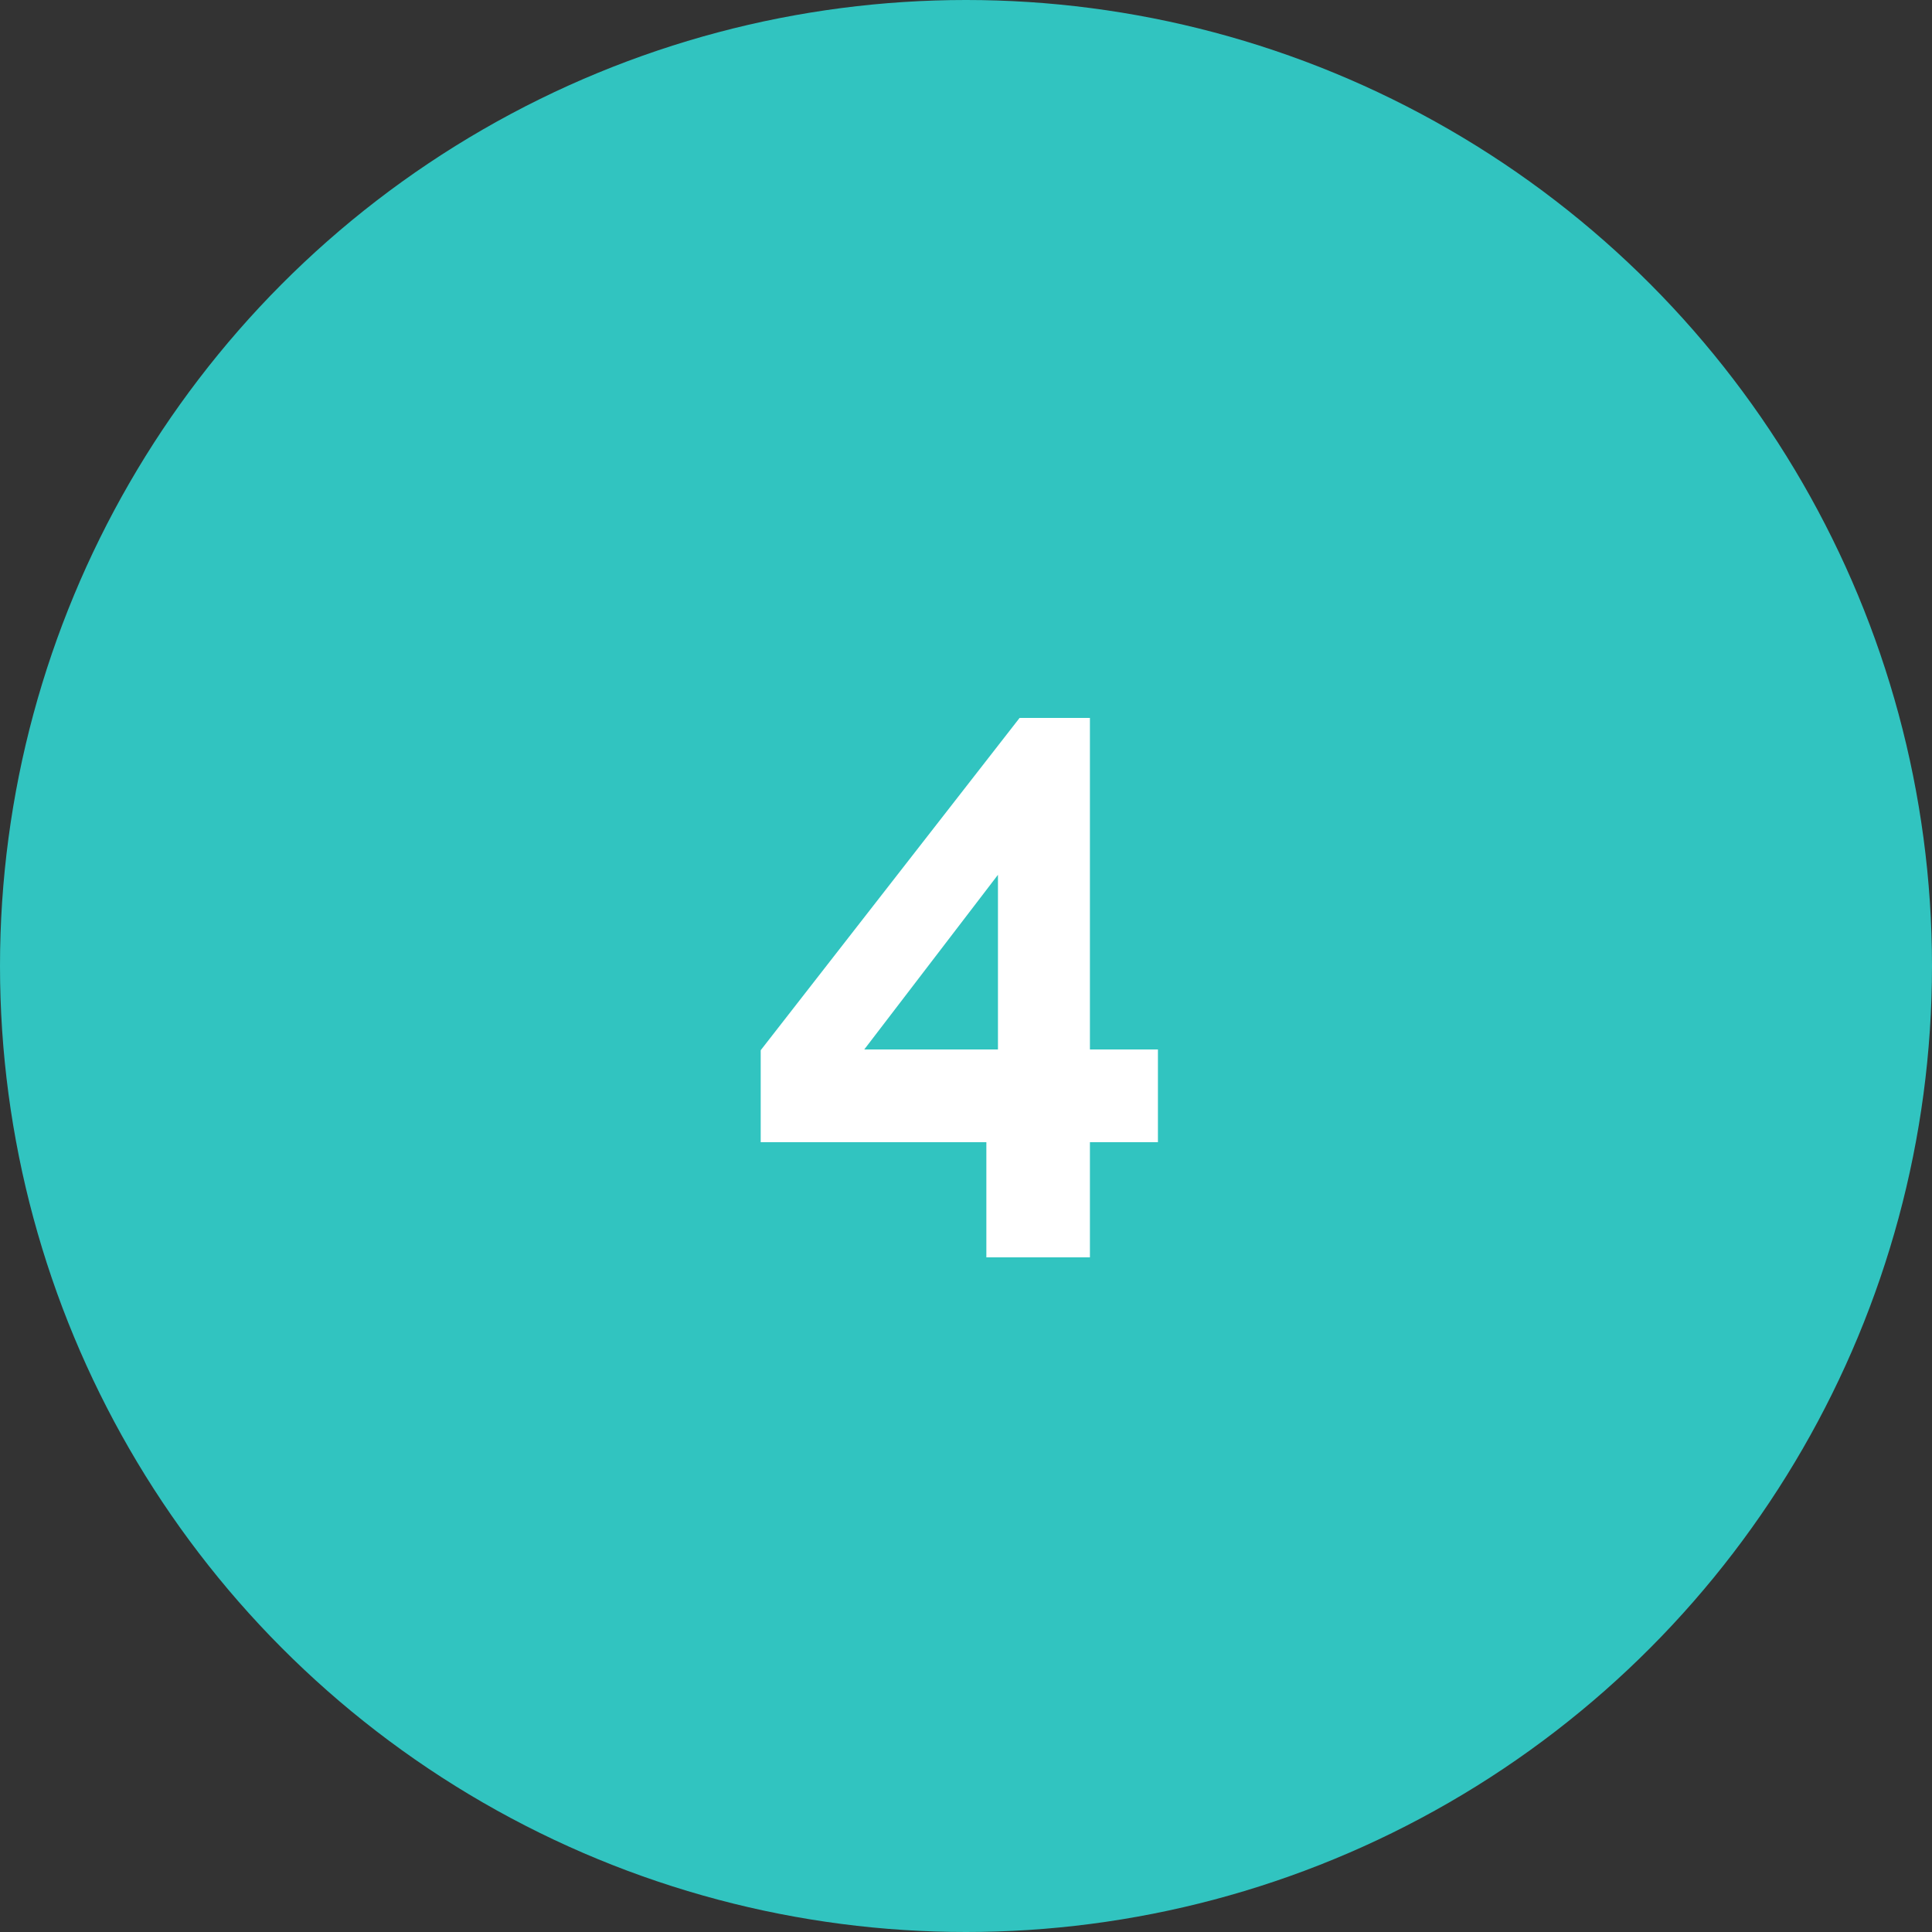
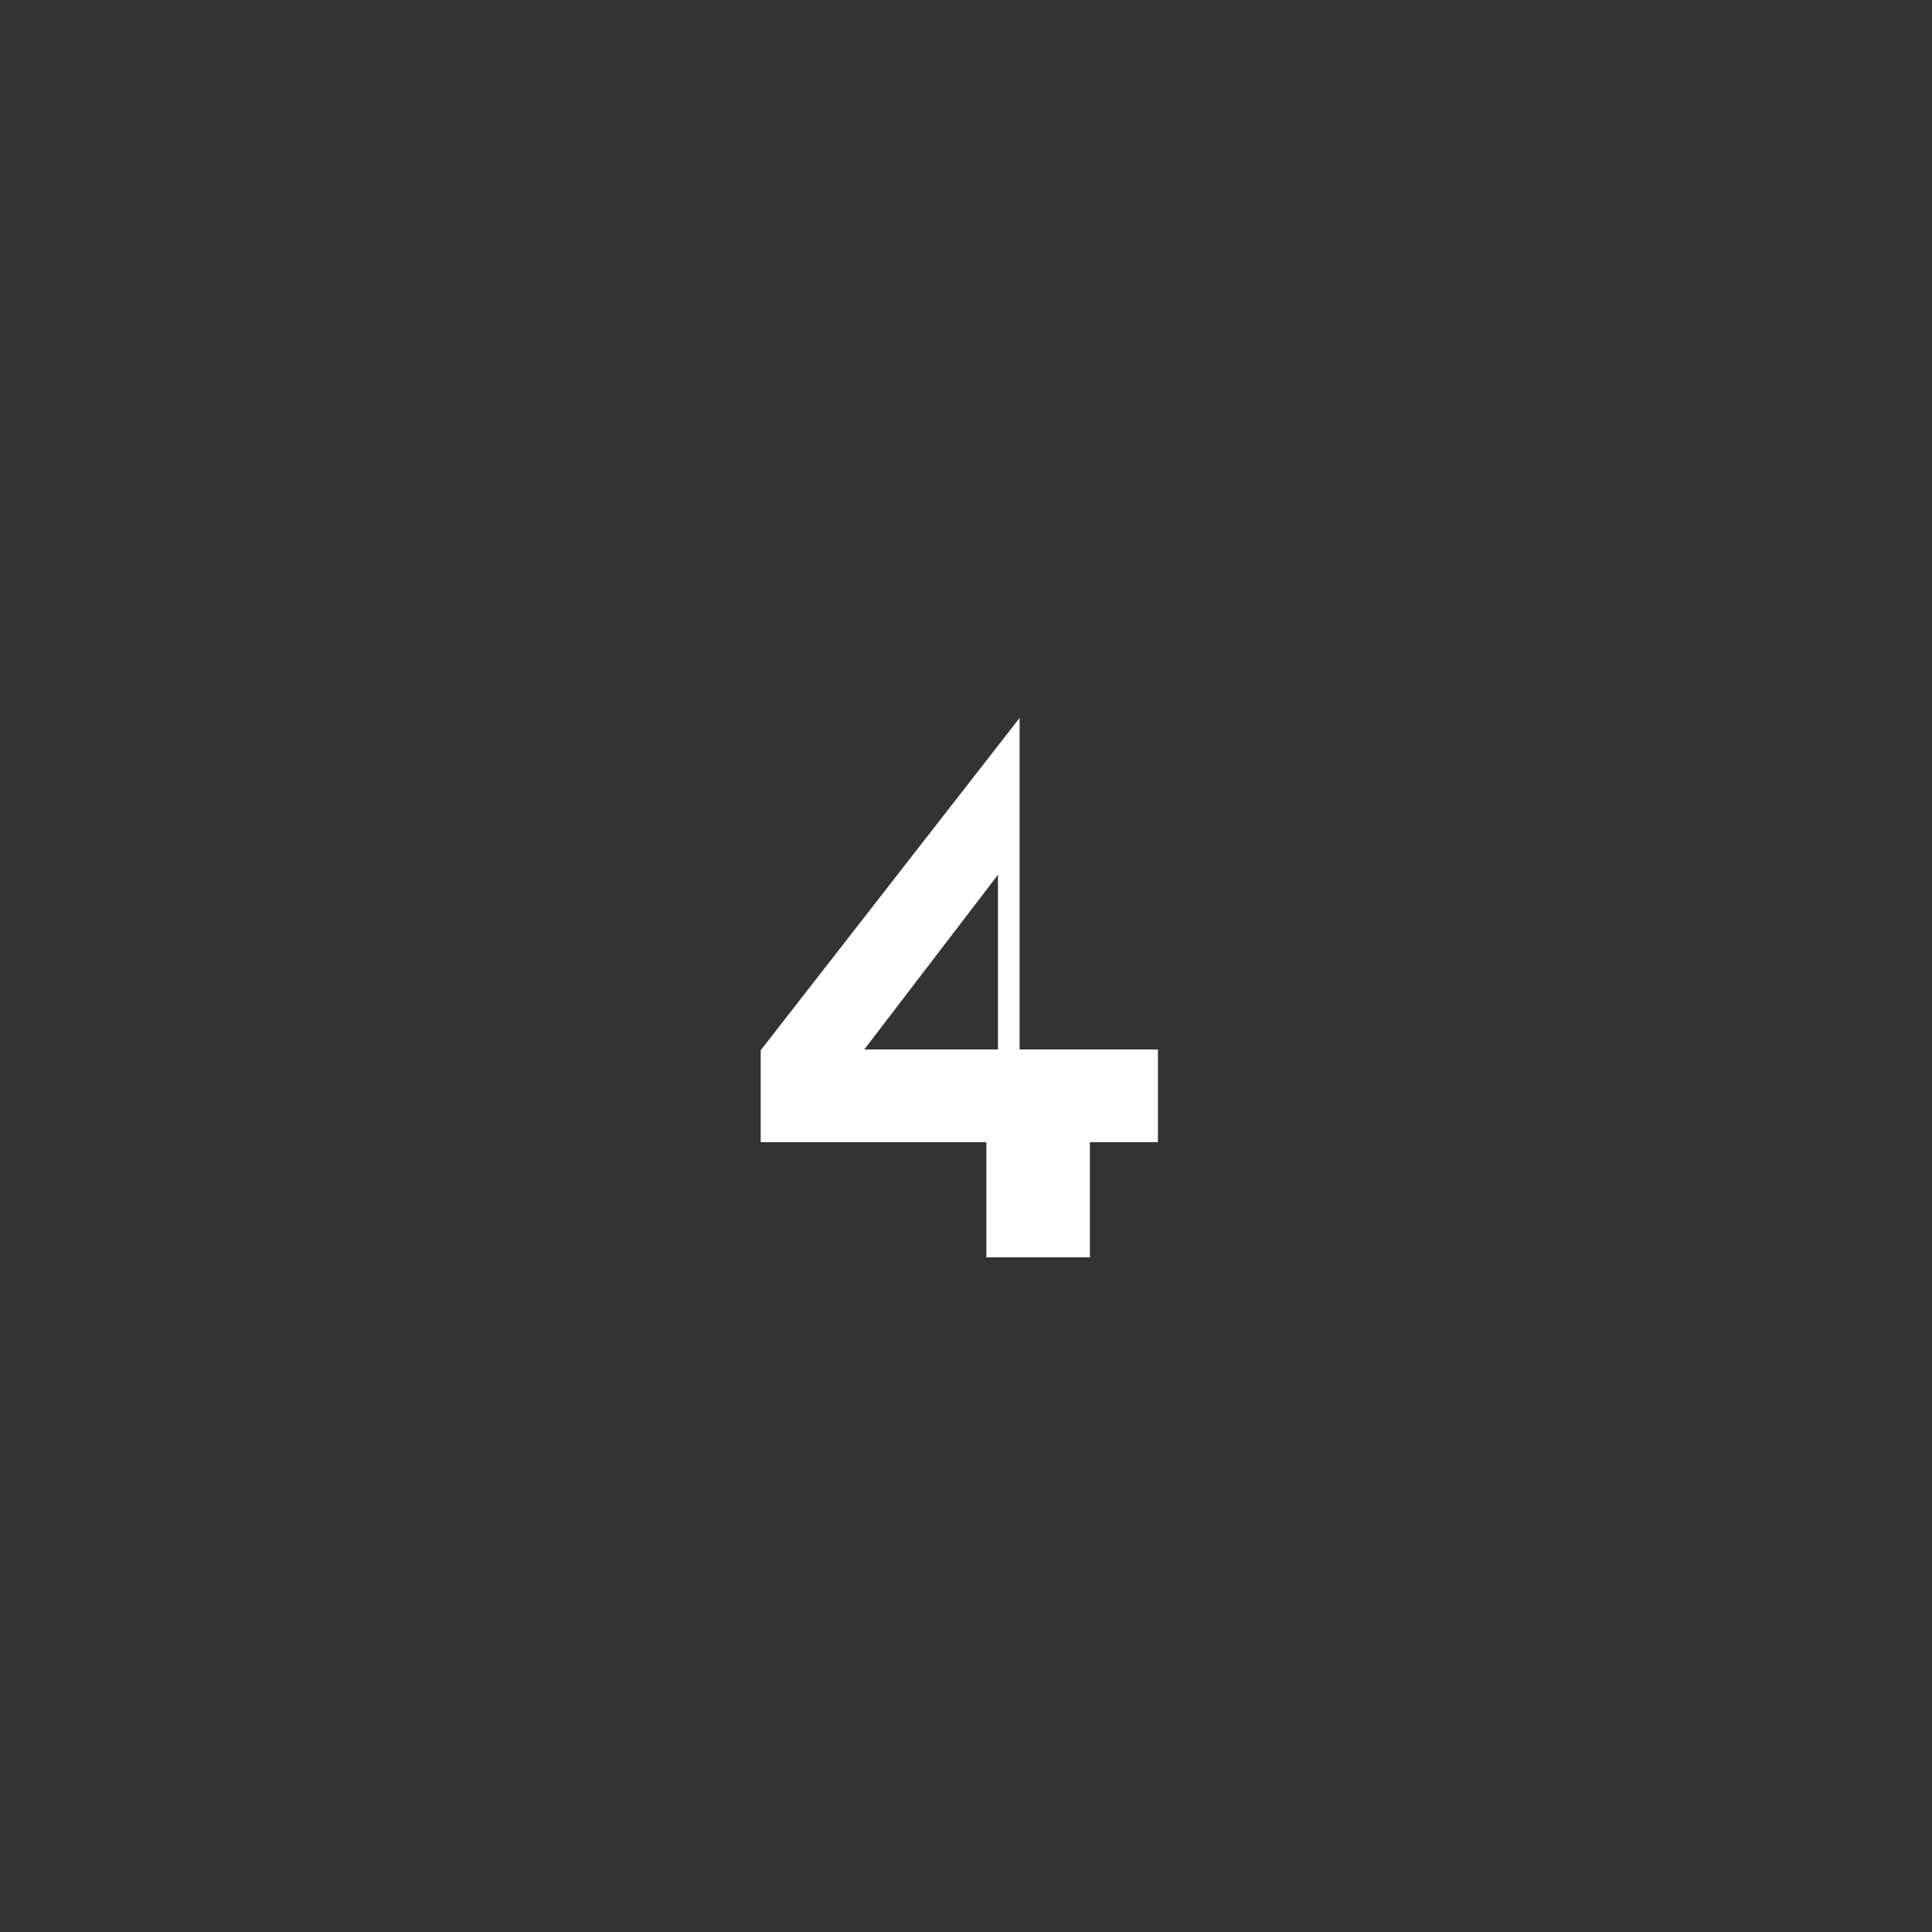
<svg xmlns="http://www.w3.org/2000/svg" width="65" height="65" viewBox="0 0 65 65" fill="none">
  <rect x="0" y="0" width="65" height="65" fill="#333333" stroke="none" />
-   <circle cx="32.5" cy="32.5" r="32.5" fill="#31C4C0" />
-   <path d="M33.185 42.302V38.428H25.593V35.334L34.303 24.154H36.669V35.308H38.957V38.428H36.669V42.302H33.185ZM29.077 35.308H33.575V29.432L29.077 35.308Z" fill="white" />
+   <path d="M33.185 42.302V38.428H25.593V35.334L34.303 24.154V35.308H38.957V38.428H36.669V42.302H33.185ZM29.077 35.308H33.575V29.432L29.077 35.308Z" fill="white" />
</svg>